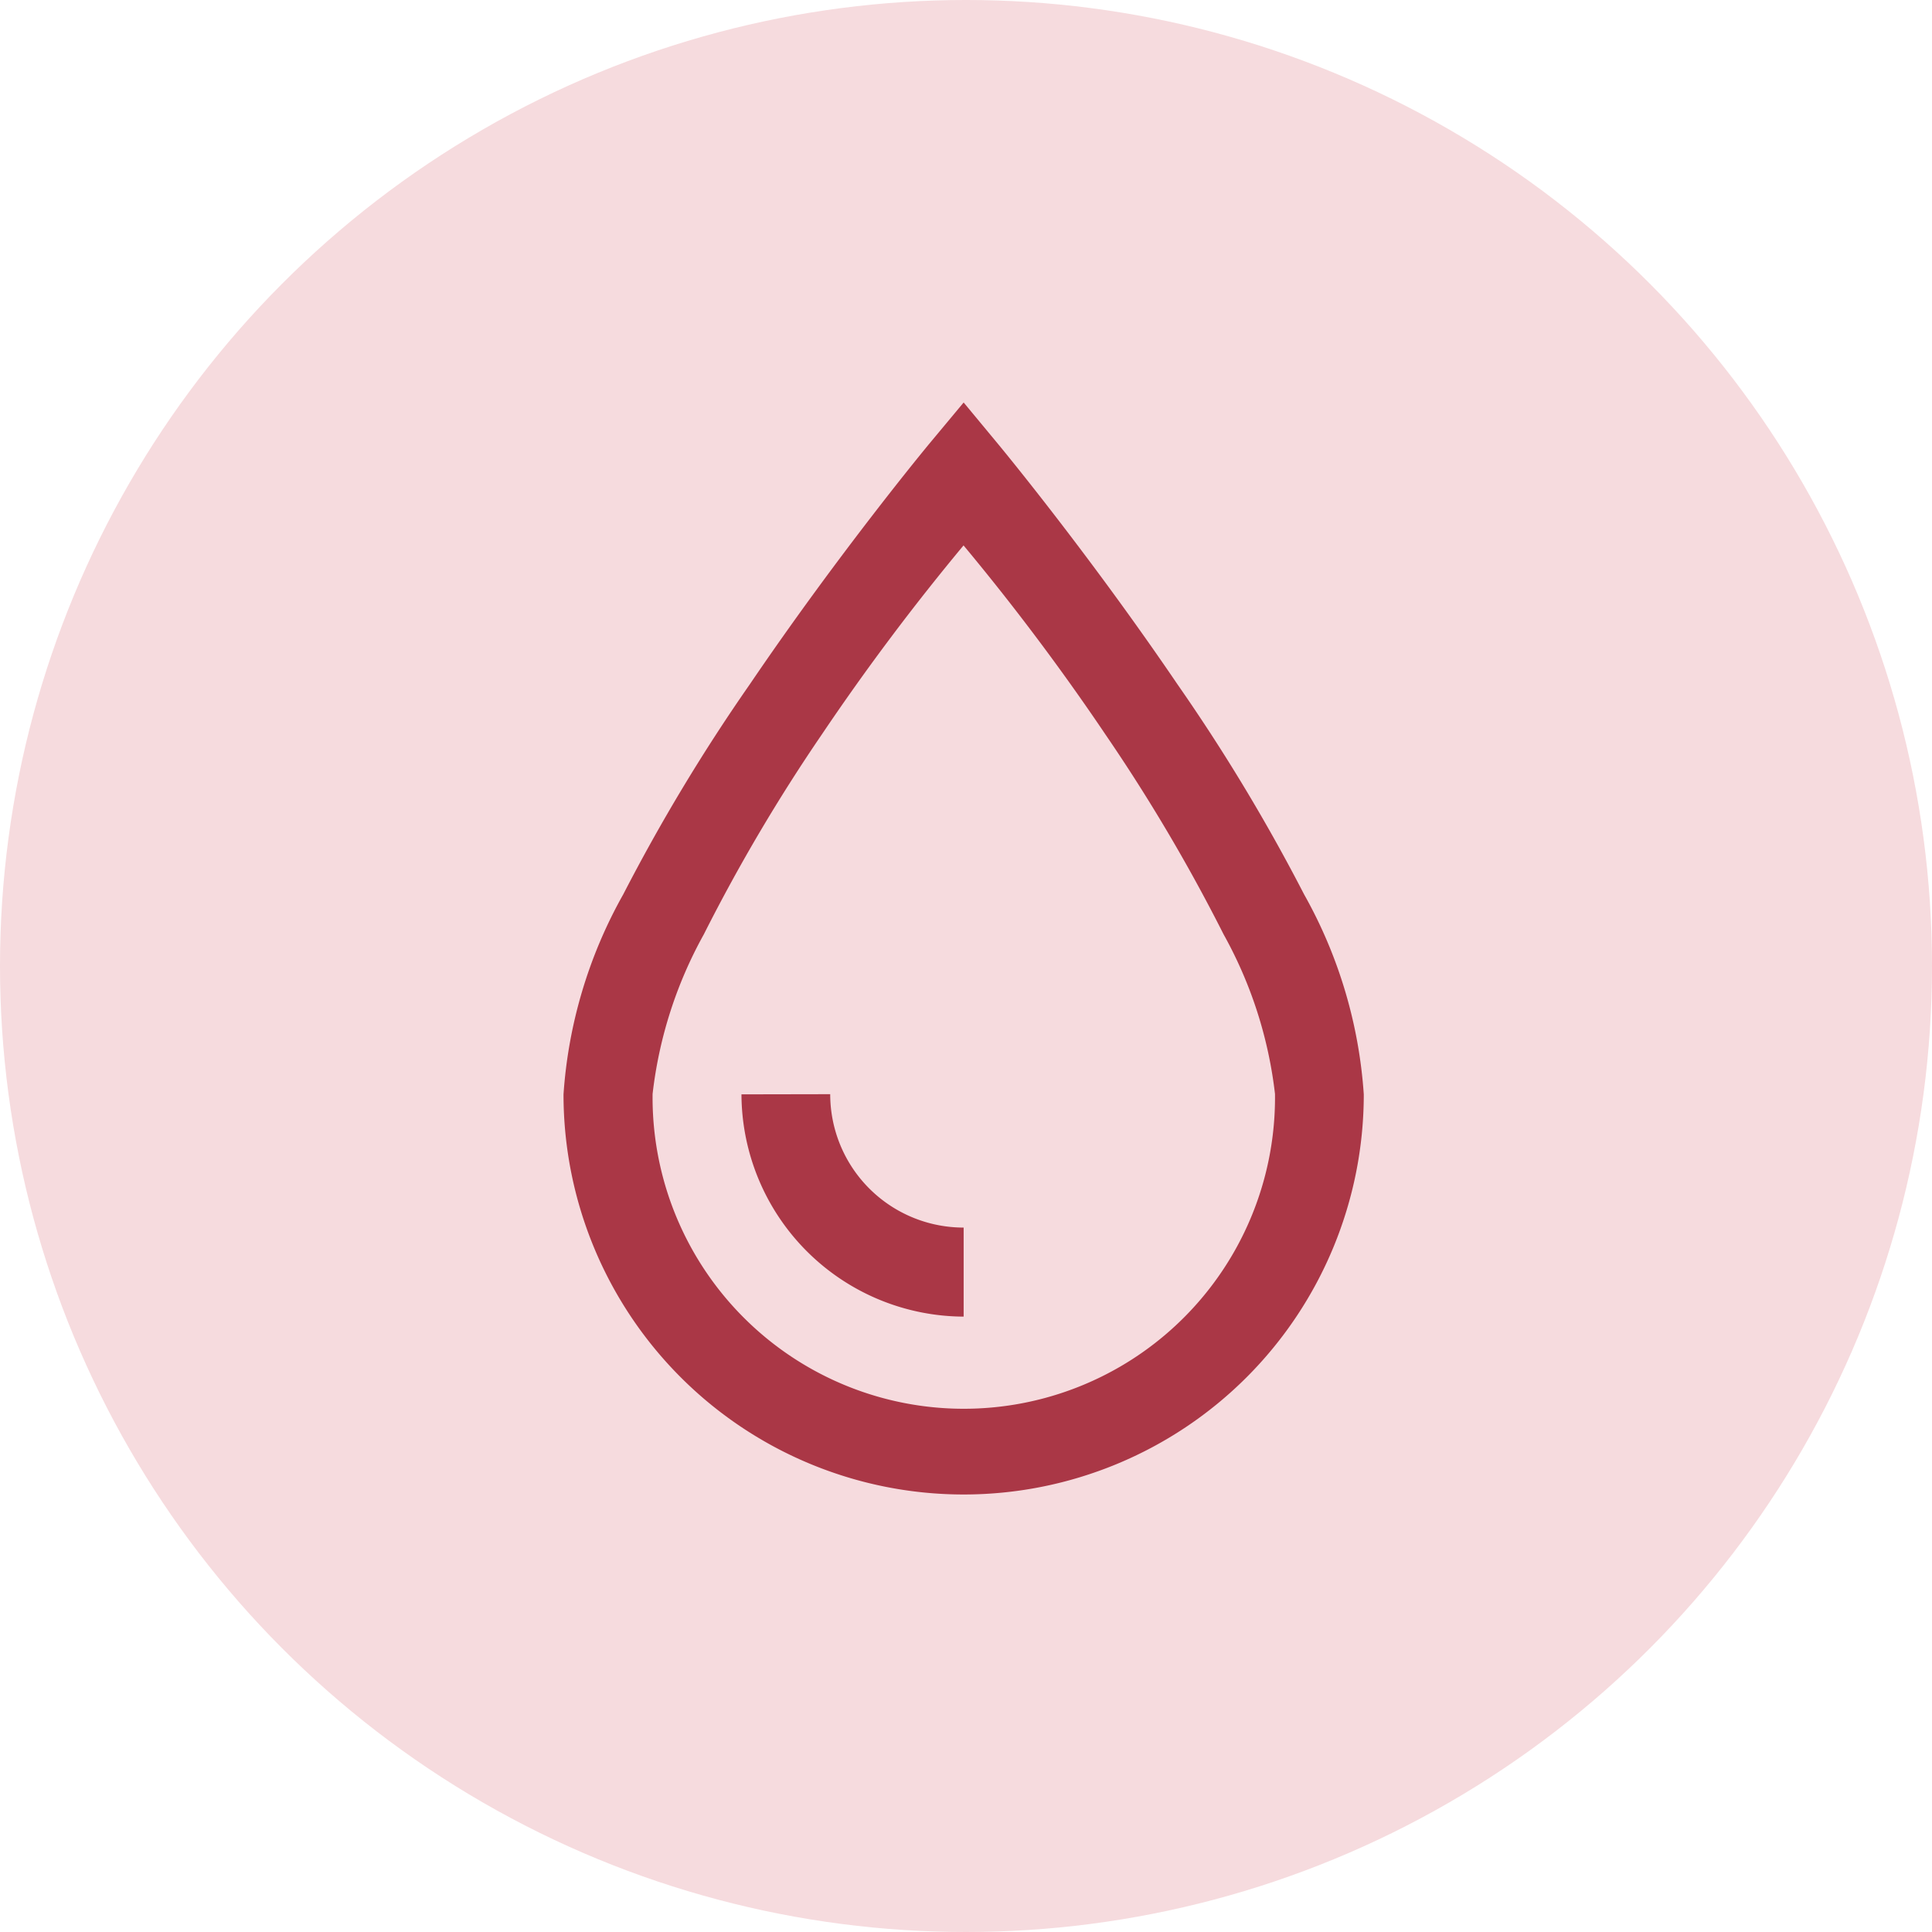
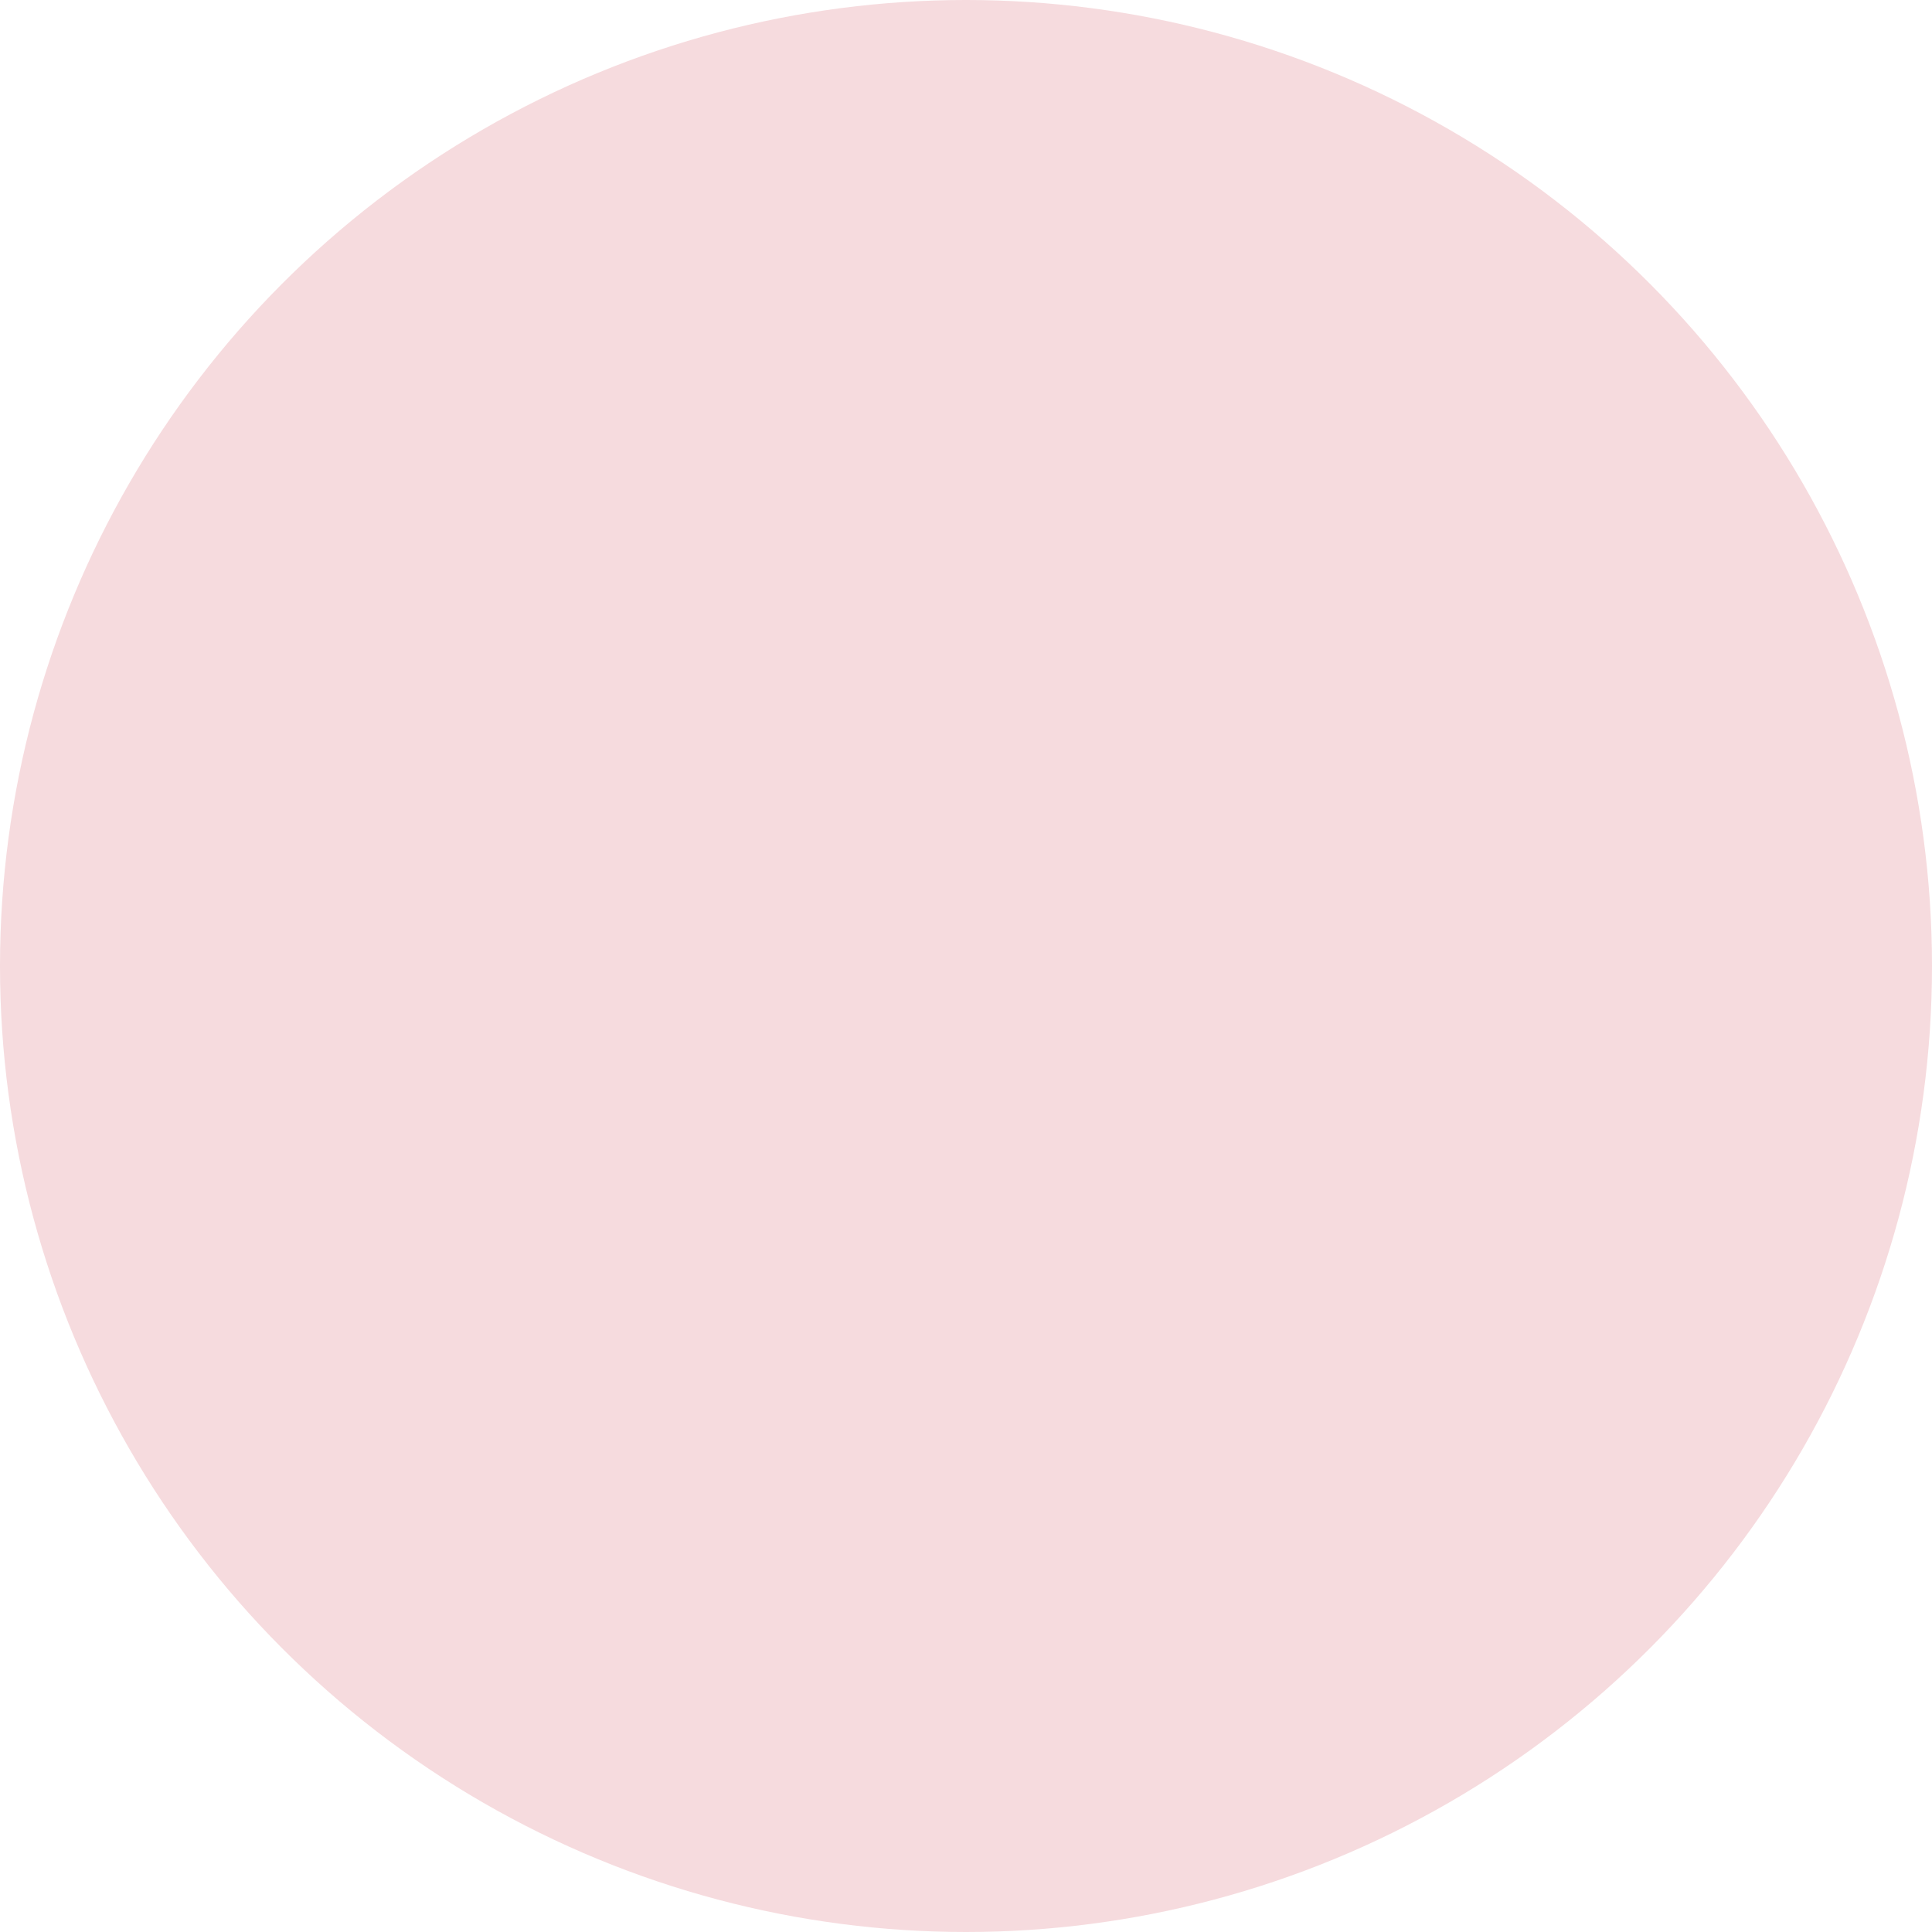
<svg xmlns="http://www.w3.org/2000/svg" width="46" height="46" viewBox="0 0 46 46">
  <defs>
    <clipPath id="clip-Excessive_Sweating.svg">
      <rect width="46" height="46" />
    </clipPath>
  </defs>
  <g id="Excessive_Sweating.svg" data-name="Excessive Sweating.svg" clip-path="url(#clip-Excessive_Sweating.svg)">
    <g id="Group_1463" data-name="Group 1463" transform="translate(-1262 -5265)">
      <circle id="Ellipse_1" data-name="Ellipse 1" cx="23" cy="23" r="23" transform="translate(1262 5265)" fill="#f6dbde" />
-       <path id="surface1_9_" data-name="surface1 (9)" d="M9.527,0,8.7.993S6.583,3.546,4.432,6.715a44.1,44.1,0,0,0-3.009,4.995A11.258,11.258,0,0,0,0,16.473a9.527,9.527,0,1,0,19.054,0,11.258,11.258,0,0,0-1.422-4.763,44.1,44.1,0,0,0-3.011-4.995C12.468,3.546,10.35.993,10.35.993Zm0,3.406A55.719,55.719,0,0,1,12.9,7.9a41.8,41.8,0,0,1,2.816,4.763,10.217,10.217,0,0,1,1.224,3.8,7.41,7.41,0,1,1-14.819,0,10.216,10.216,0,0,1,1.22-3.8A41.788,41.788,0,0,1,6.153,7.9a55.715,55.715,0,0,1,3.374-4.5ZM4.237,16.473a5.313,5.313,0,0,0,5.29,5.292v-2.12A3.176,3.176,0,0,1,6.35,16.469Z" transform="translate(1275.417 5274.583)" fill="#aa3746" />
    </g>
  </g>
</svg>